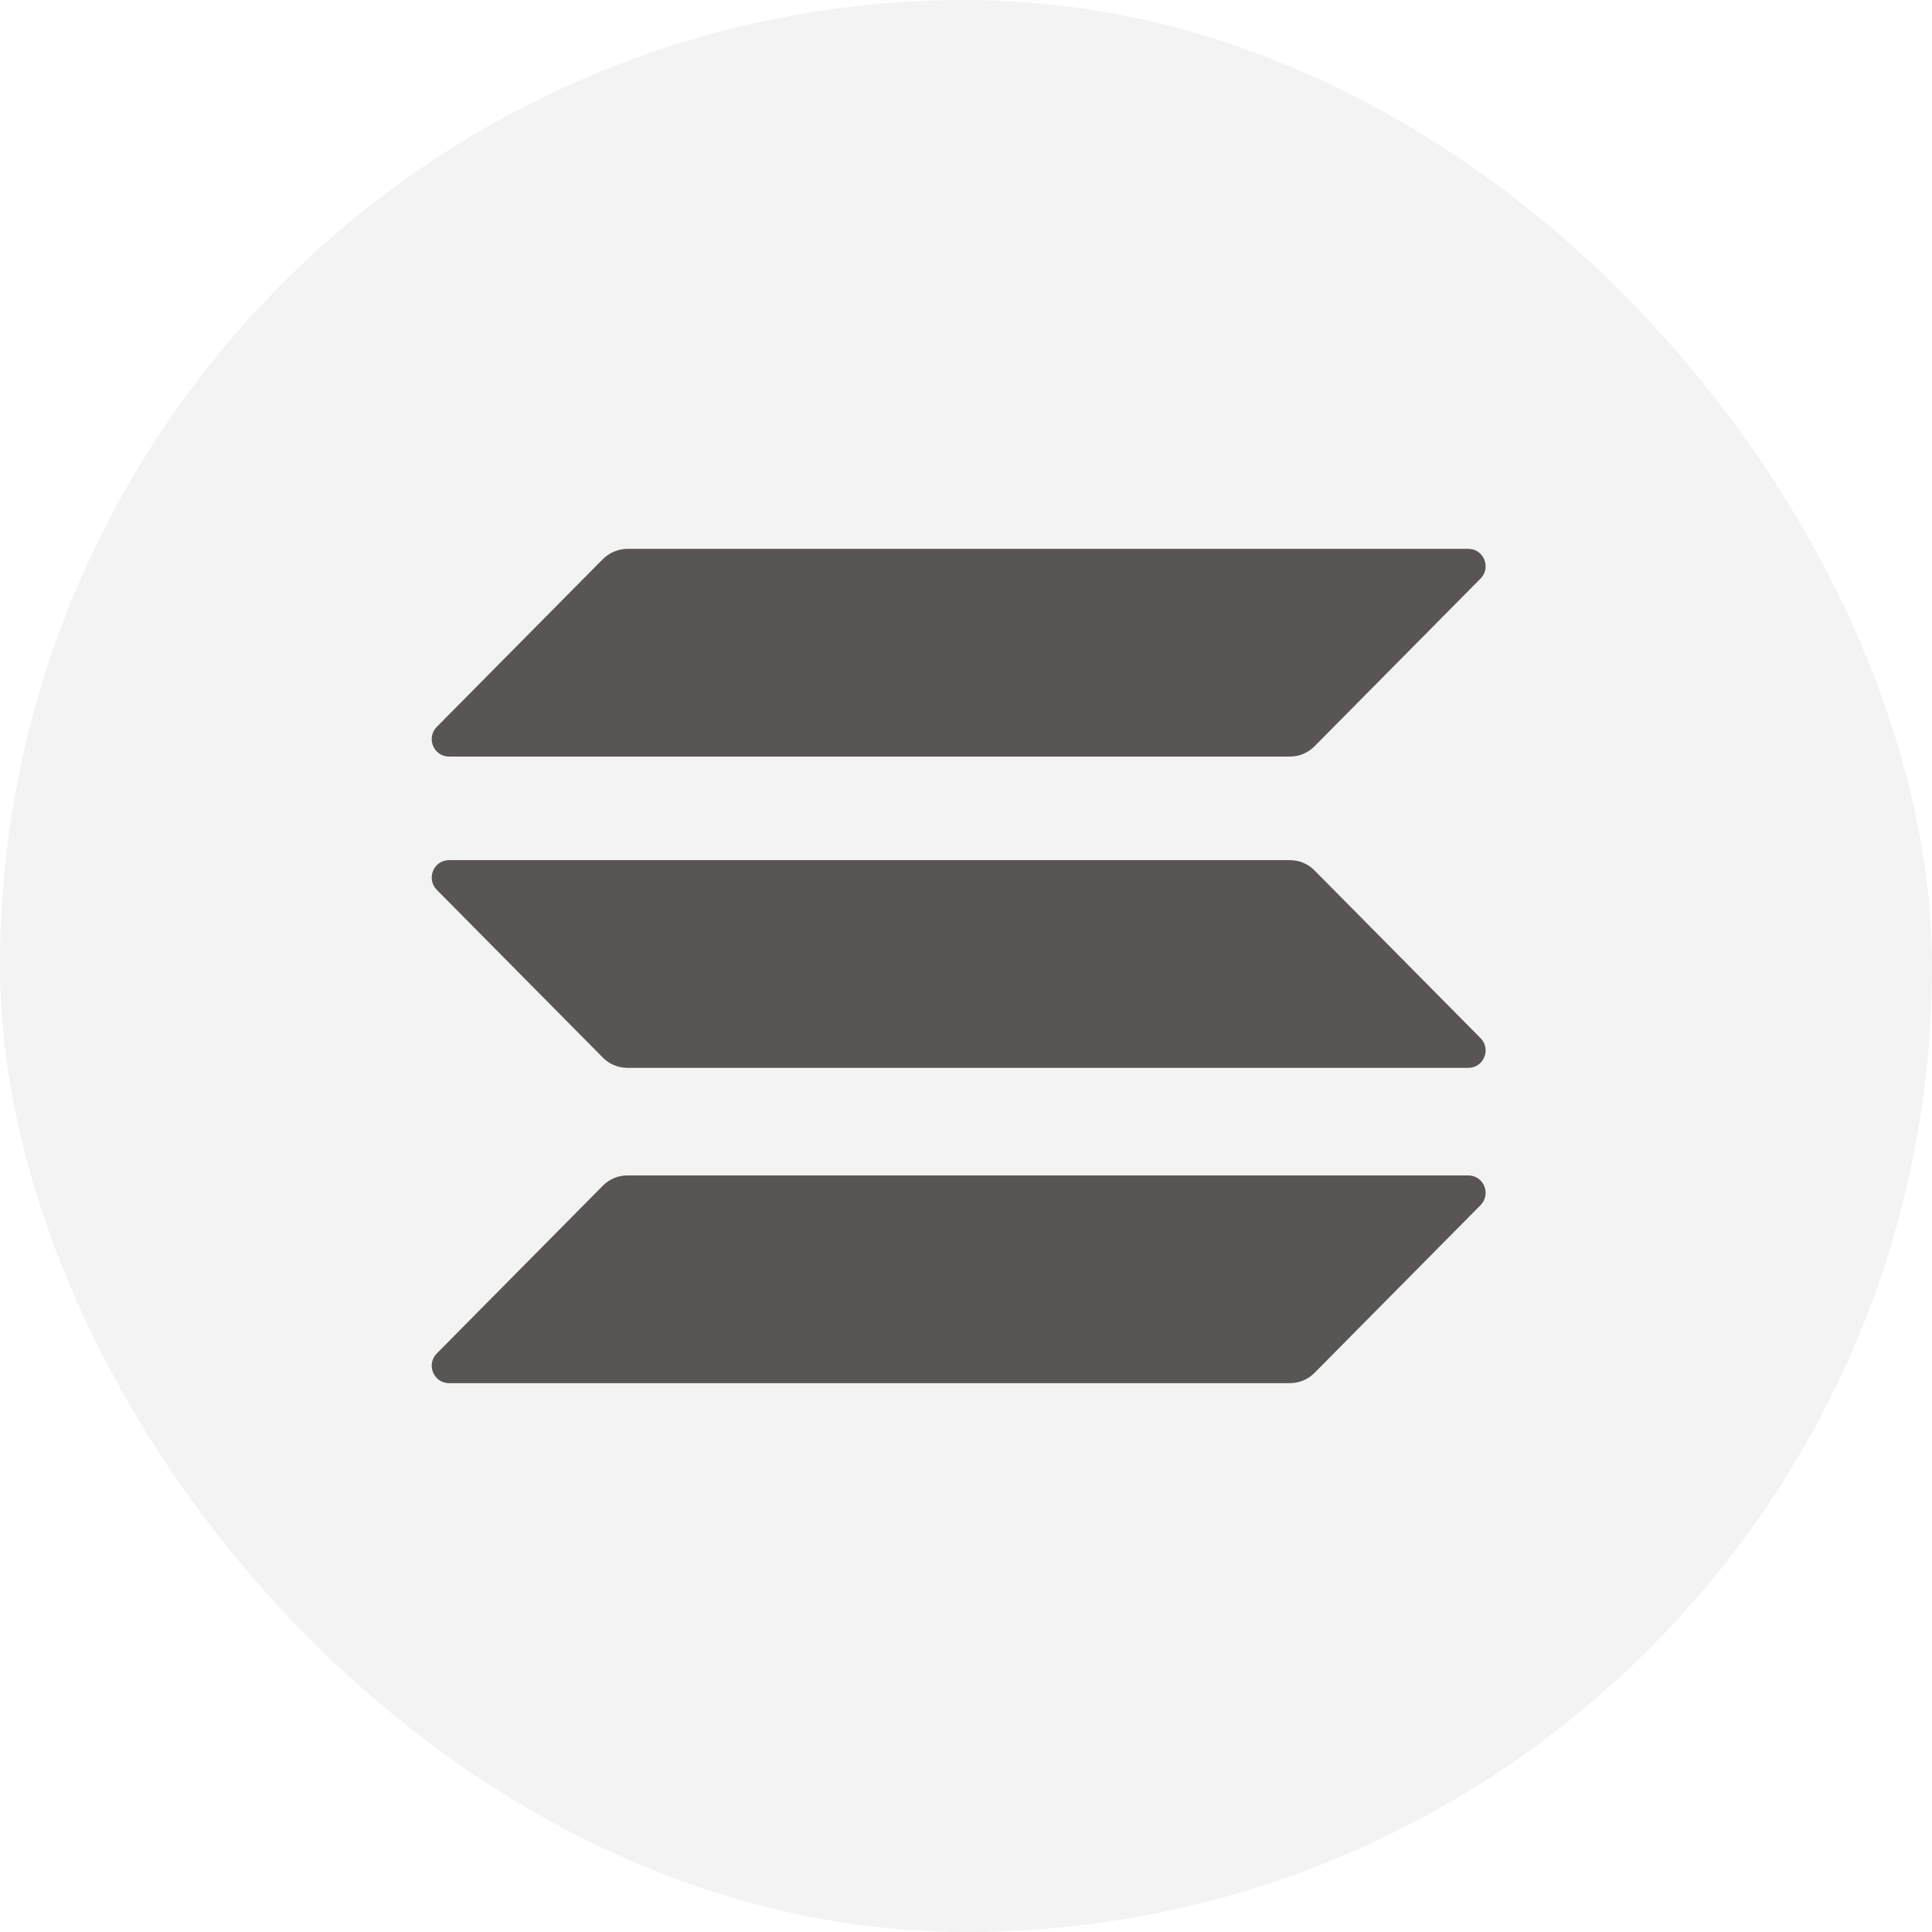
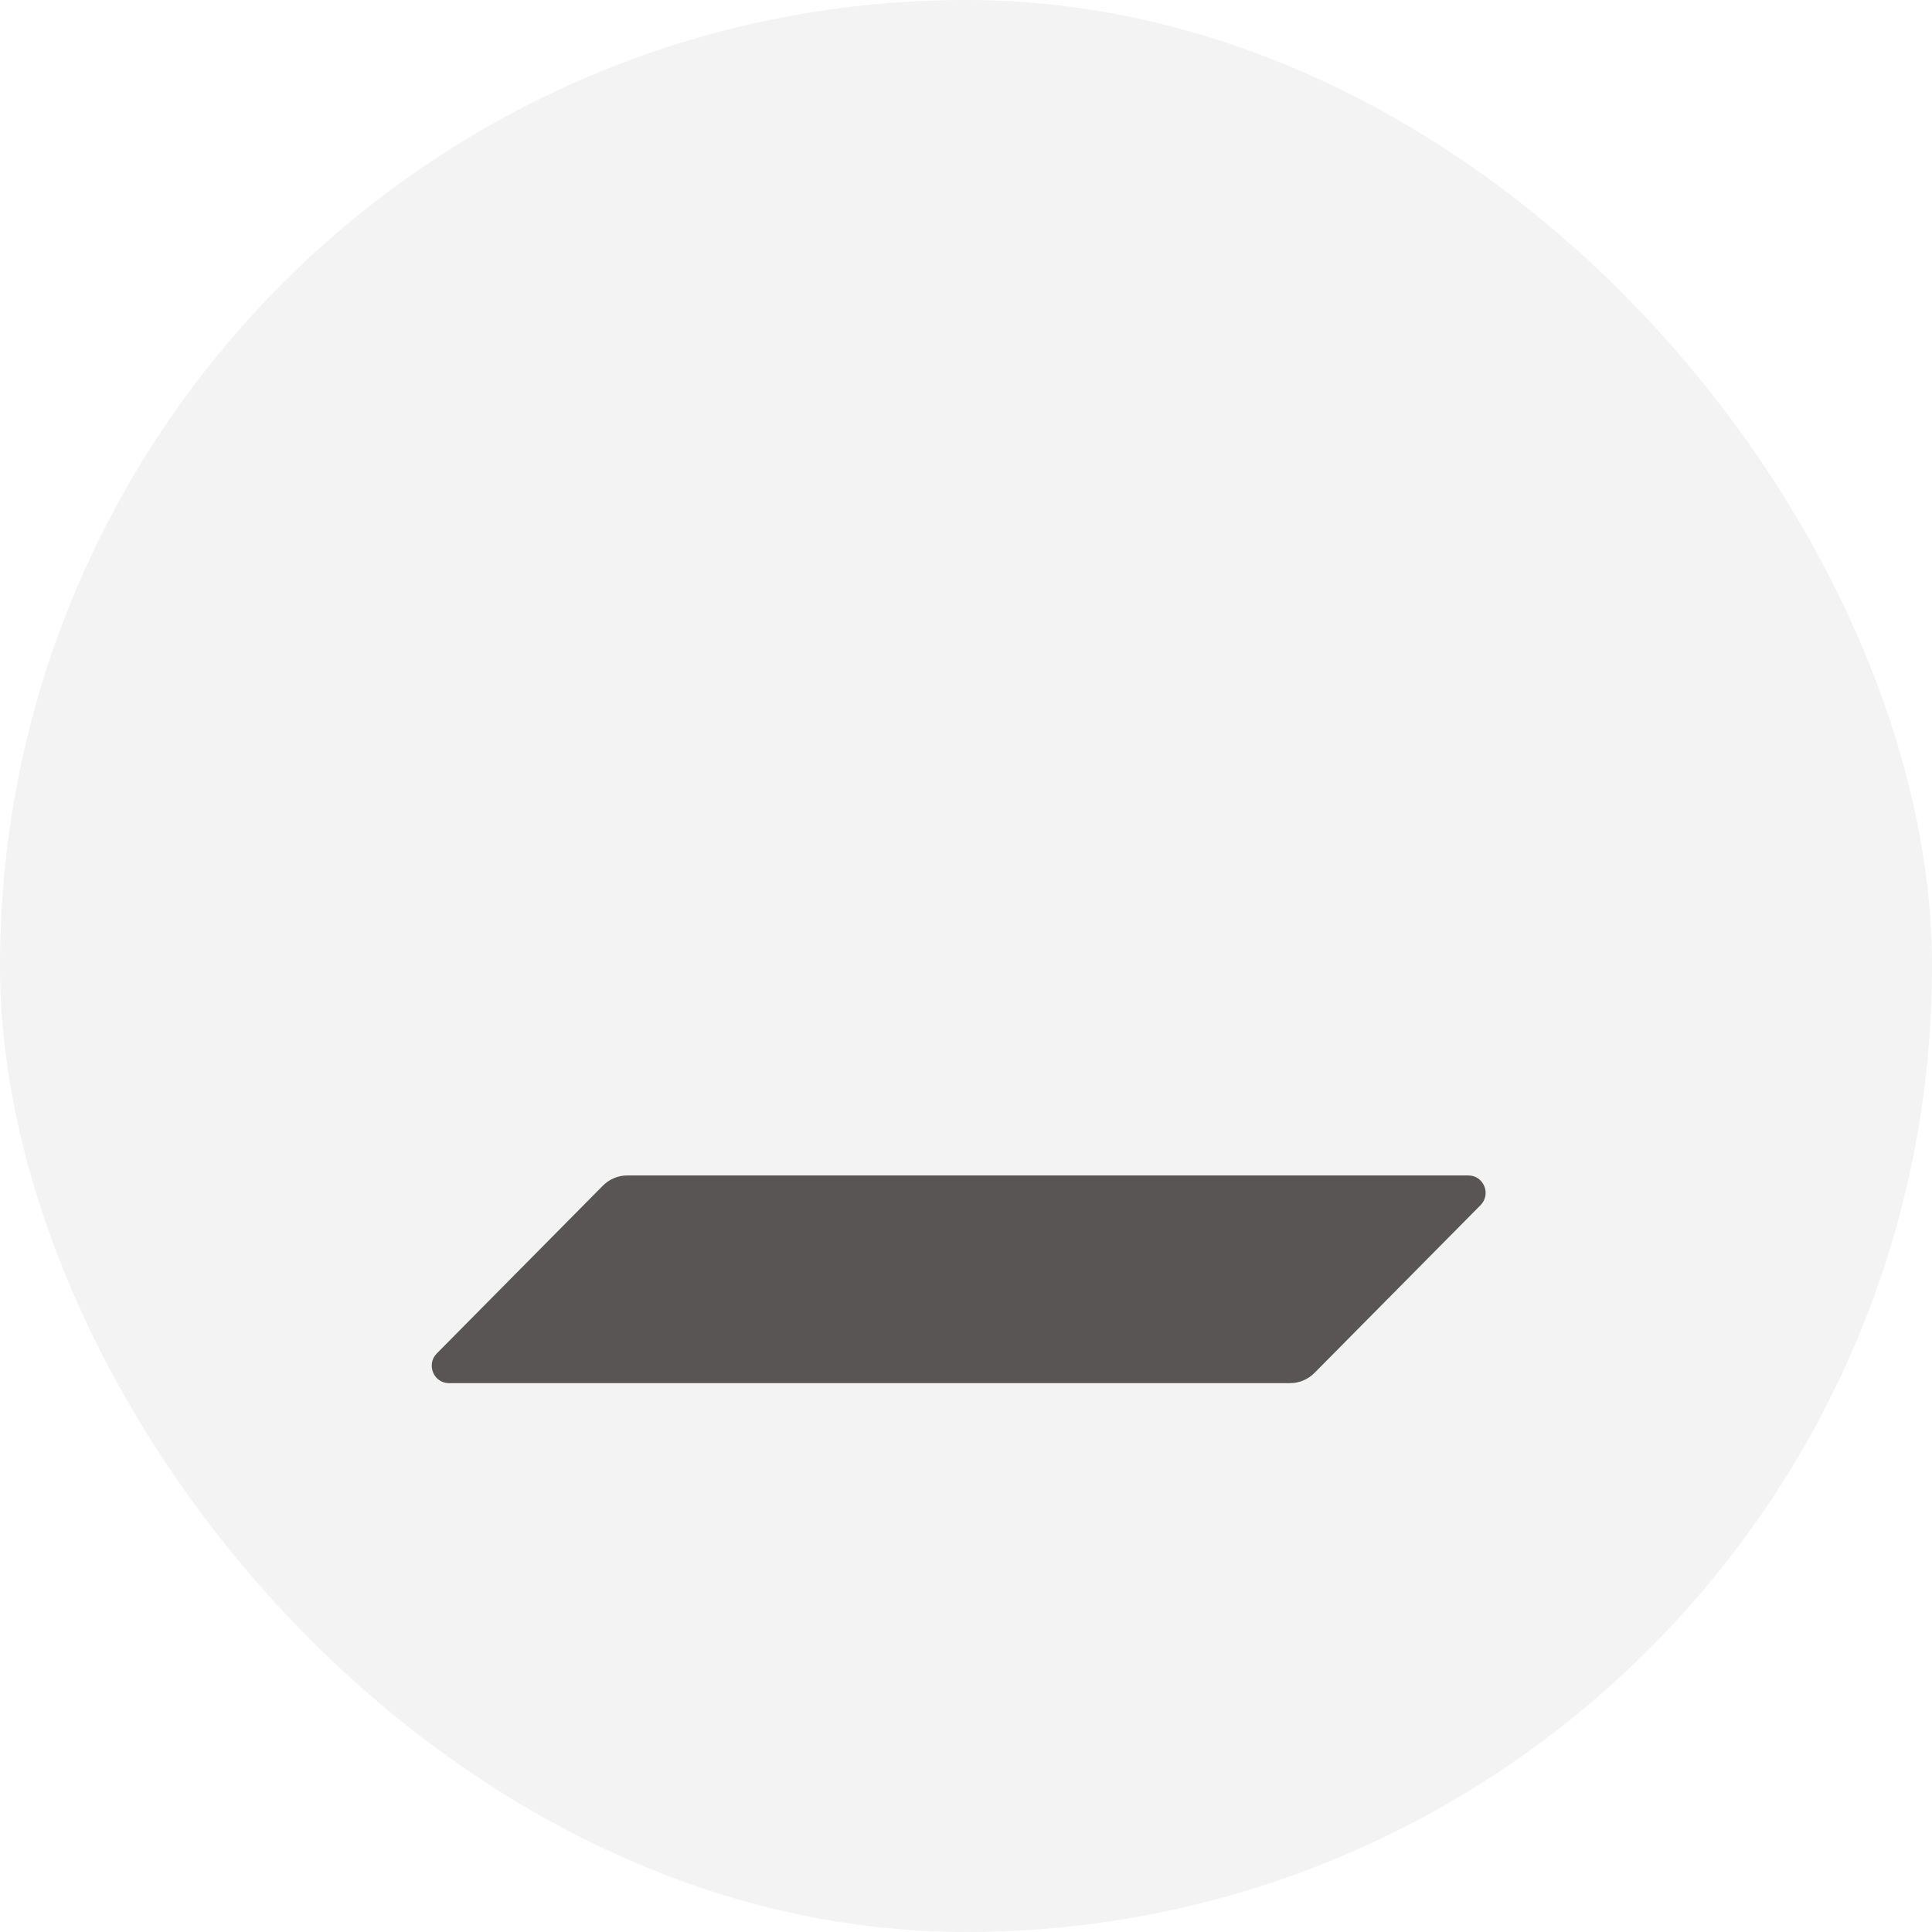
<svg xmlns="http://www.w3.org/2000/svg" width="88" height="88" viewBox="0 0 88 88" fill="none">
  <rect width="88" height="88" rx="44" fill="#0A090B" fill-opacity="0.05" />
  <g clip-path="url(#clip0_9993_5348)">
    <path d="M27.463 54.003C27.753 53.71 28.151 53.54 28.574 53.54H66.882C67.582 53.54 67.932 54.393 67.437 54.893L59.87 62.537C59.58 62.829 59.182 63 58.759 63H20.451C19.751 63 19.401 62.147 19.896 61.647L27.463 54.003Z" fill="#595555" />
-     <path d="M27.463 25.463C27.765 25.171 28.163 25 28.574 25H66.882C67.582 25 67.932 25.853 67.437 26.353L59.87 33.997C59.58 34.29 59.182 34.46 58.759 34.46H20.451C19.751 34.46 19.401 33.607 19.896 33.107L27.463 25.463Z" fill="#595555" />
-     <path d="M59.87 39.642C59.58 39.349 59.182 39.178 58.759 39.178H20.451C19.751 39.178 19.401 40.032 19.896 40.532L27.463 48.176C27.753 48.468 28.151 48.639 28.574 48.639H66.882C67.582 48.639 67.932 47.785 67.437 47.286L59.87 39.642Z" fill="#595555" />
  </g>
  <defs>
    <clipPath id="clip0_9993_5348">
      <rect width="48" height="38" fill="white" transform="translate(19.666 25)" />
    </clipPath>
  </defs>
</svg>